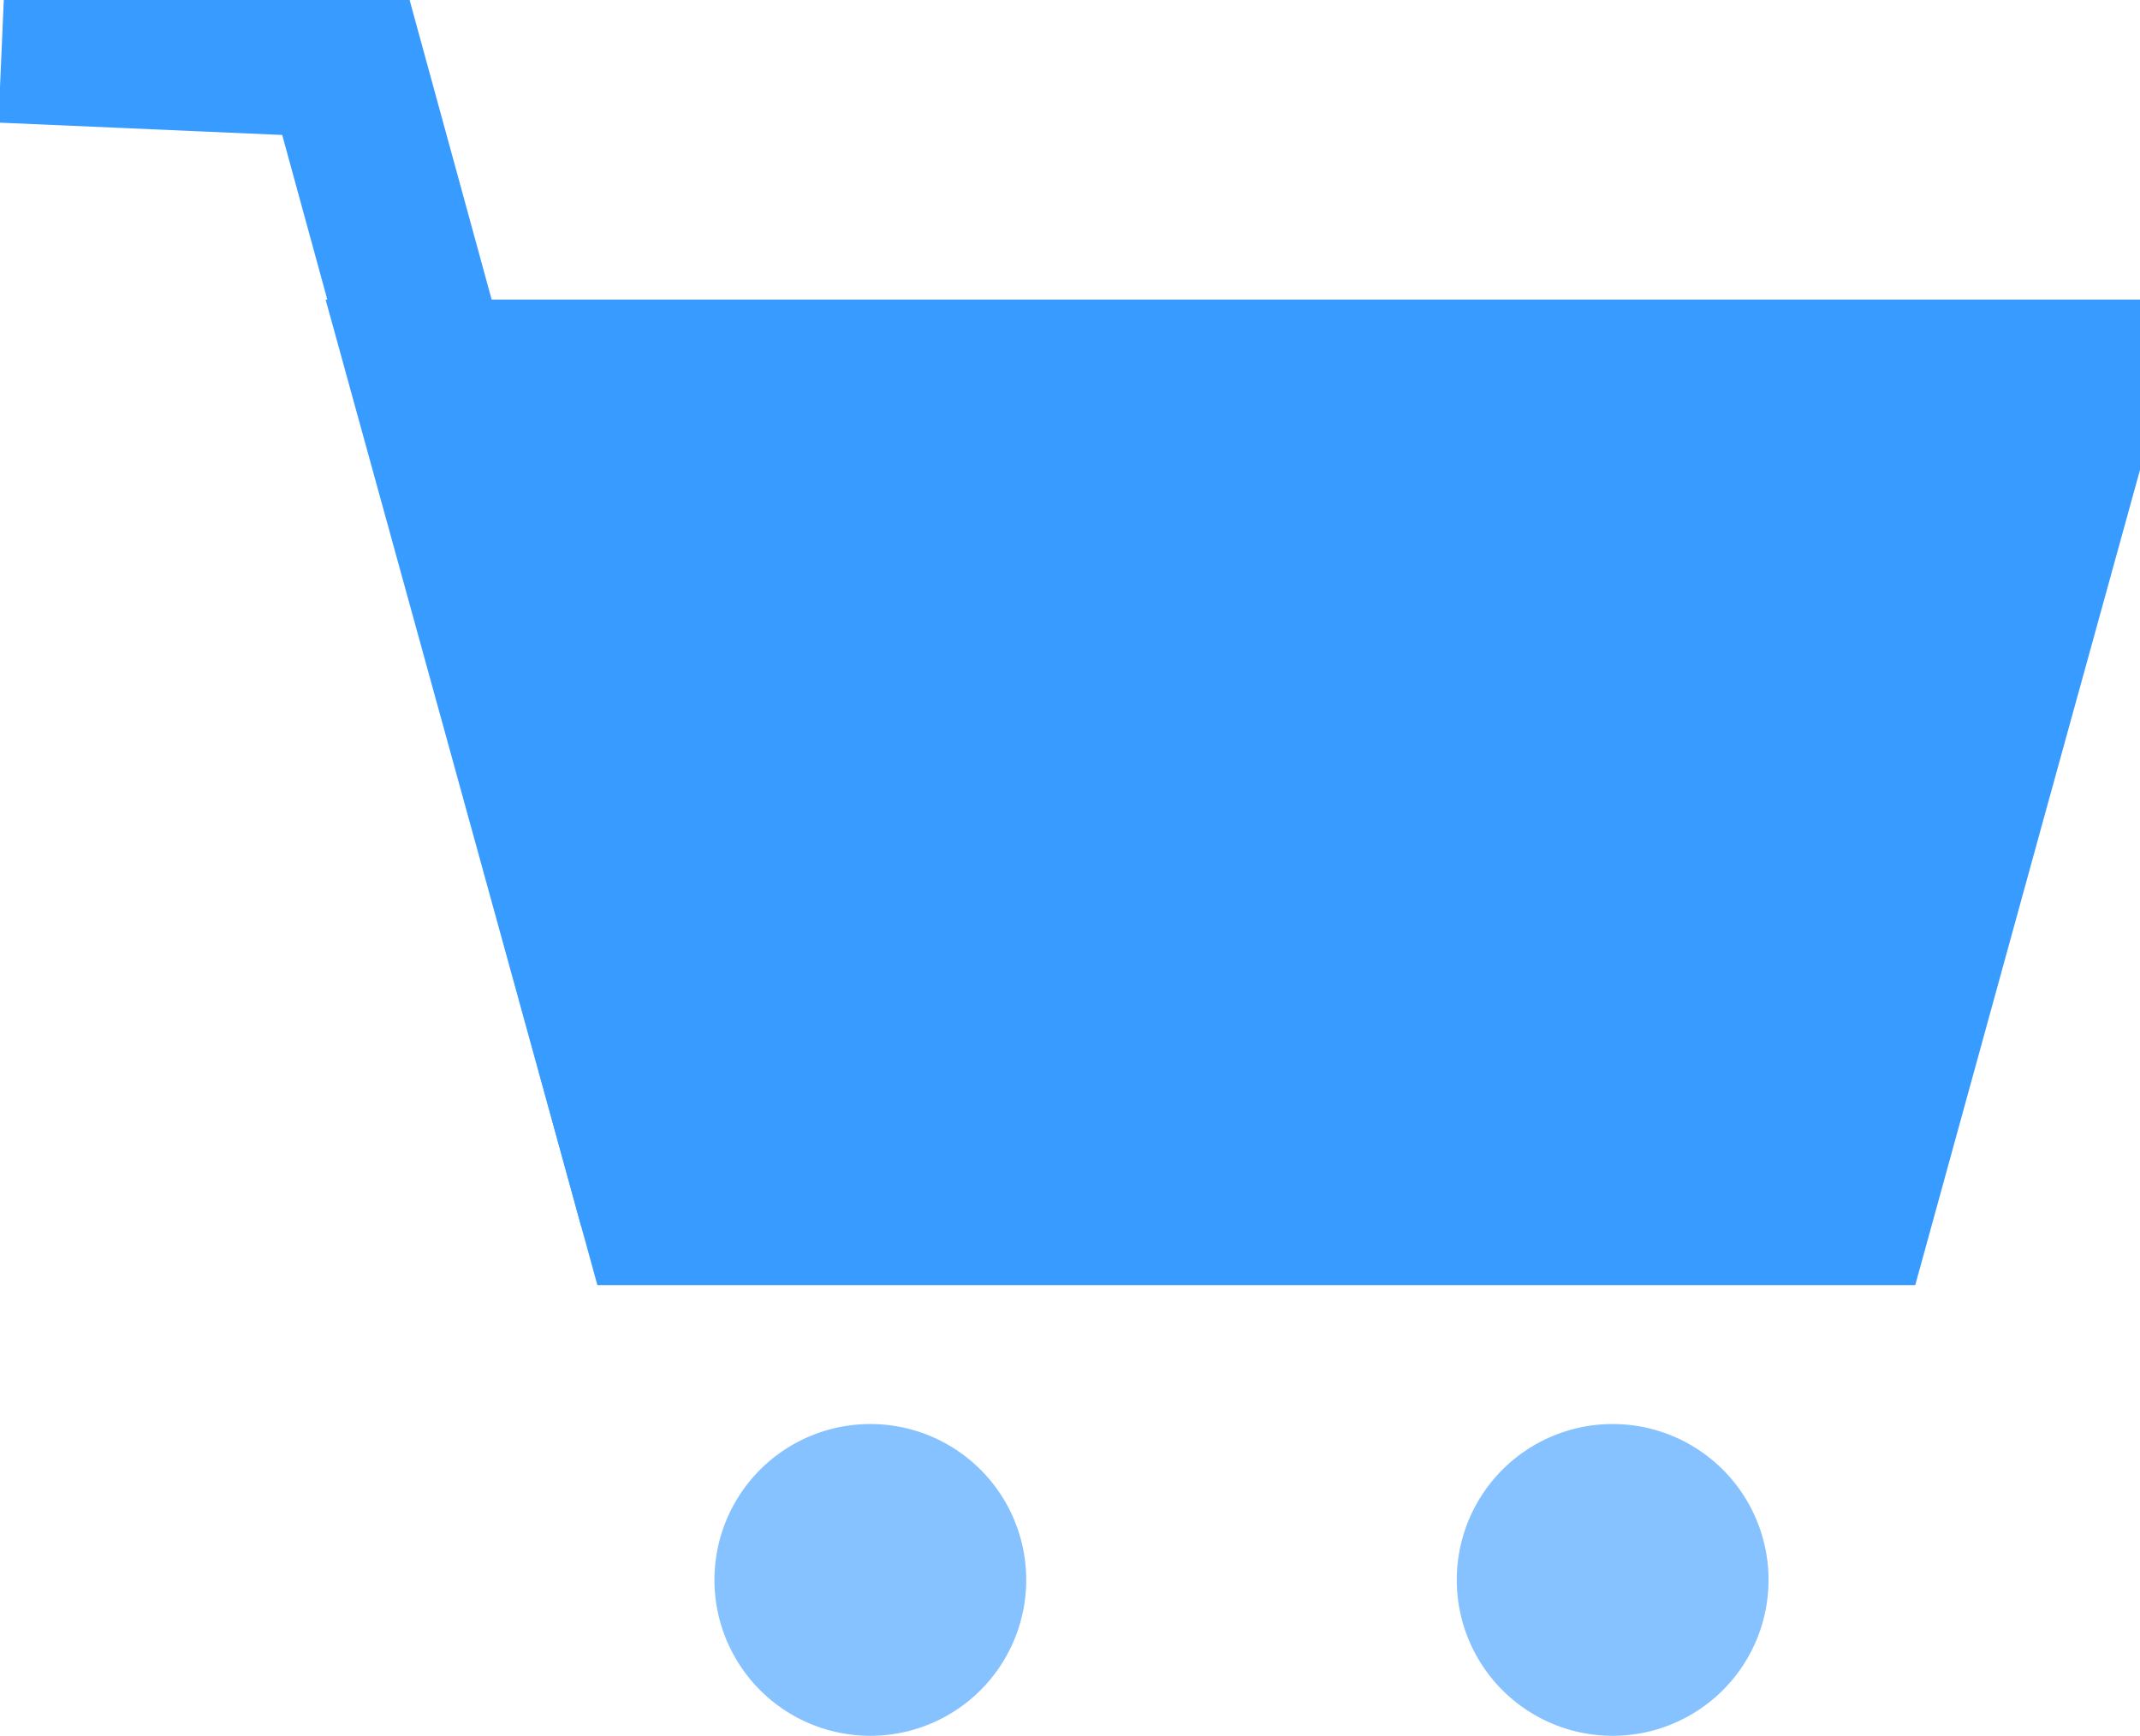
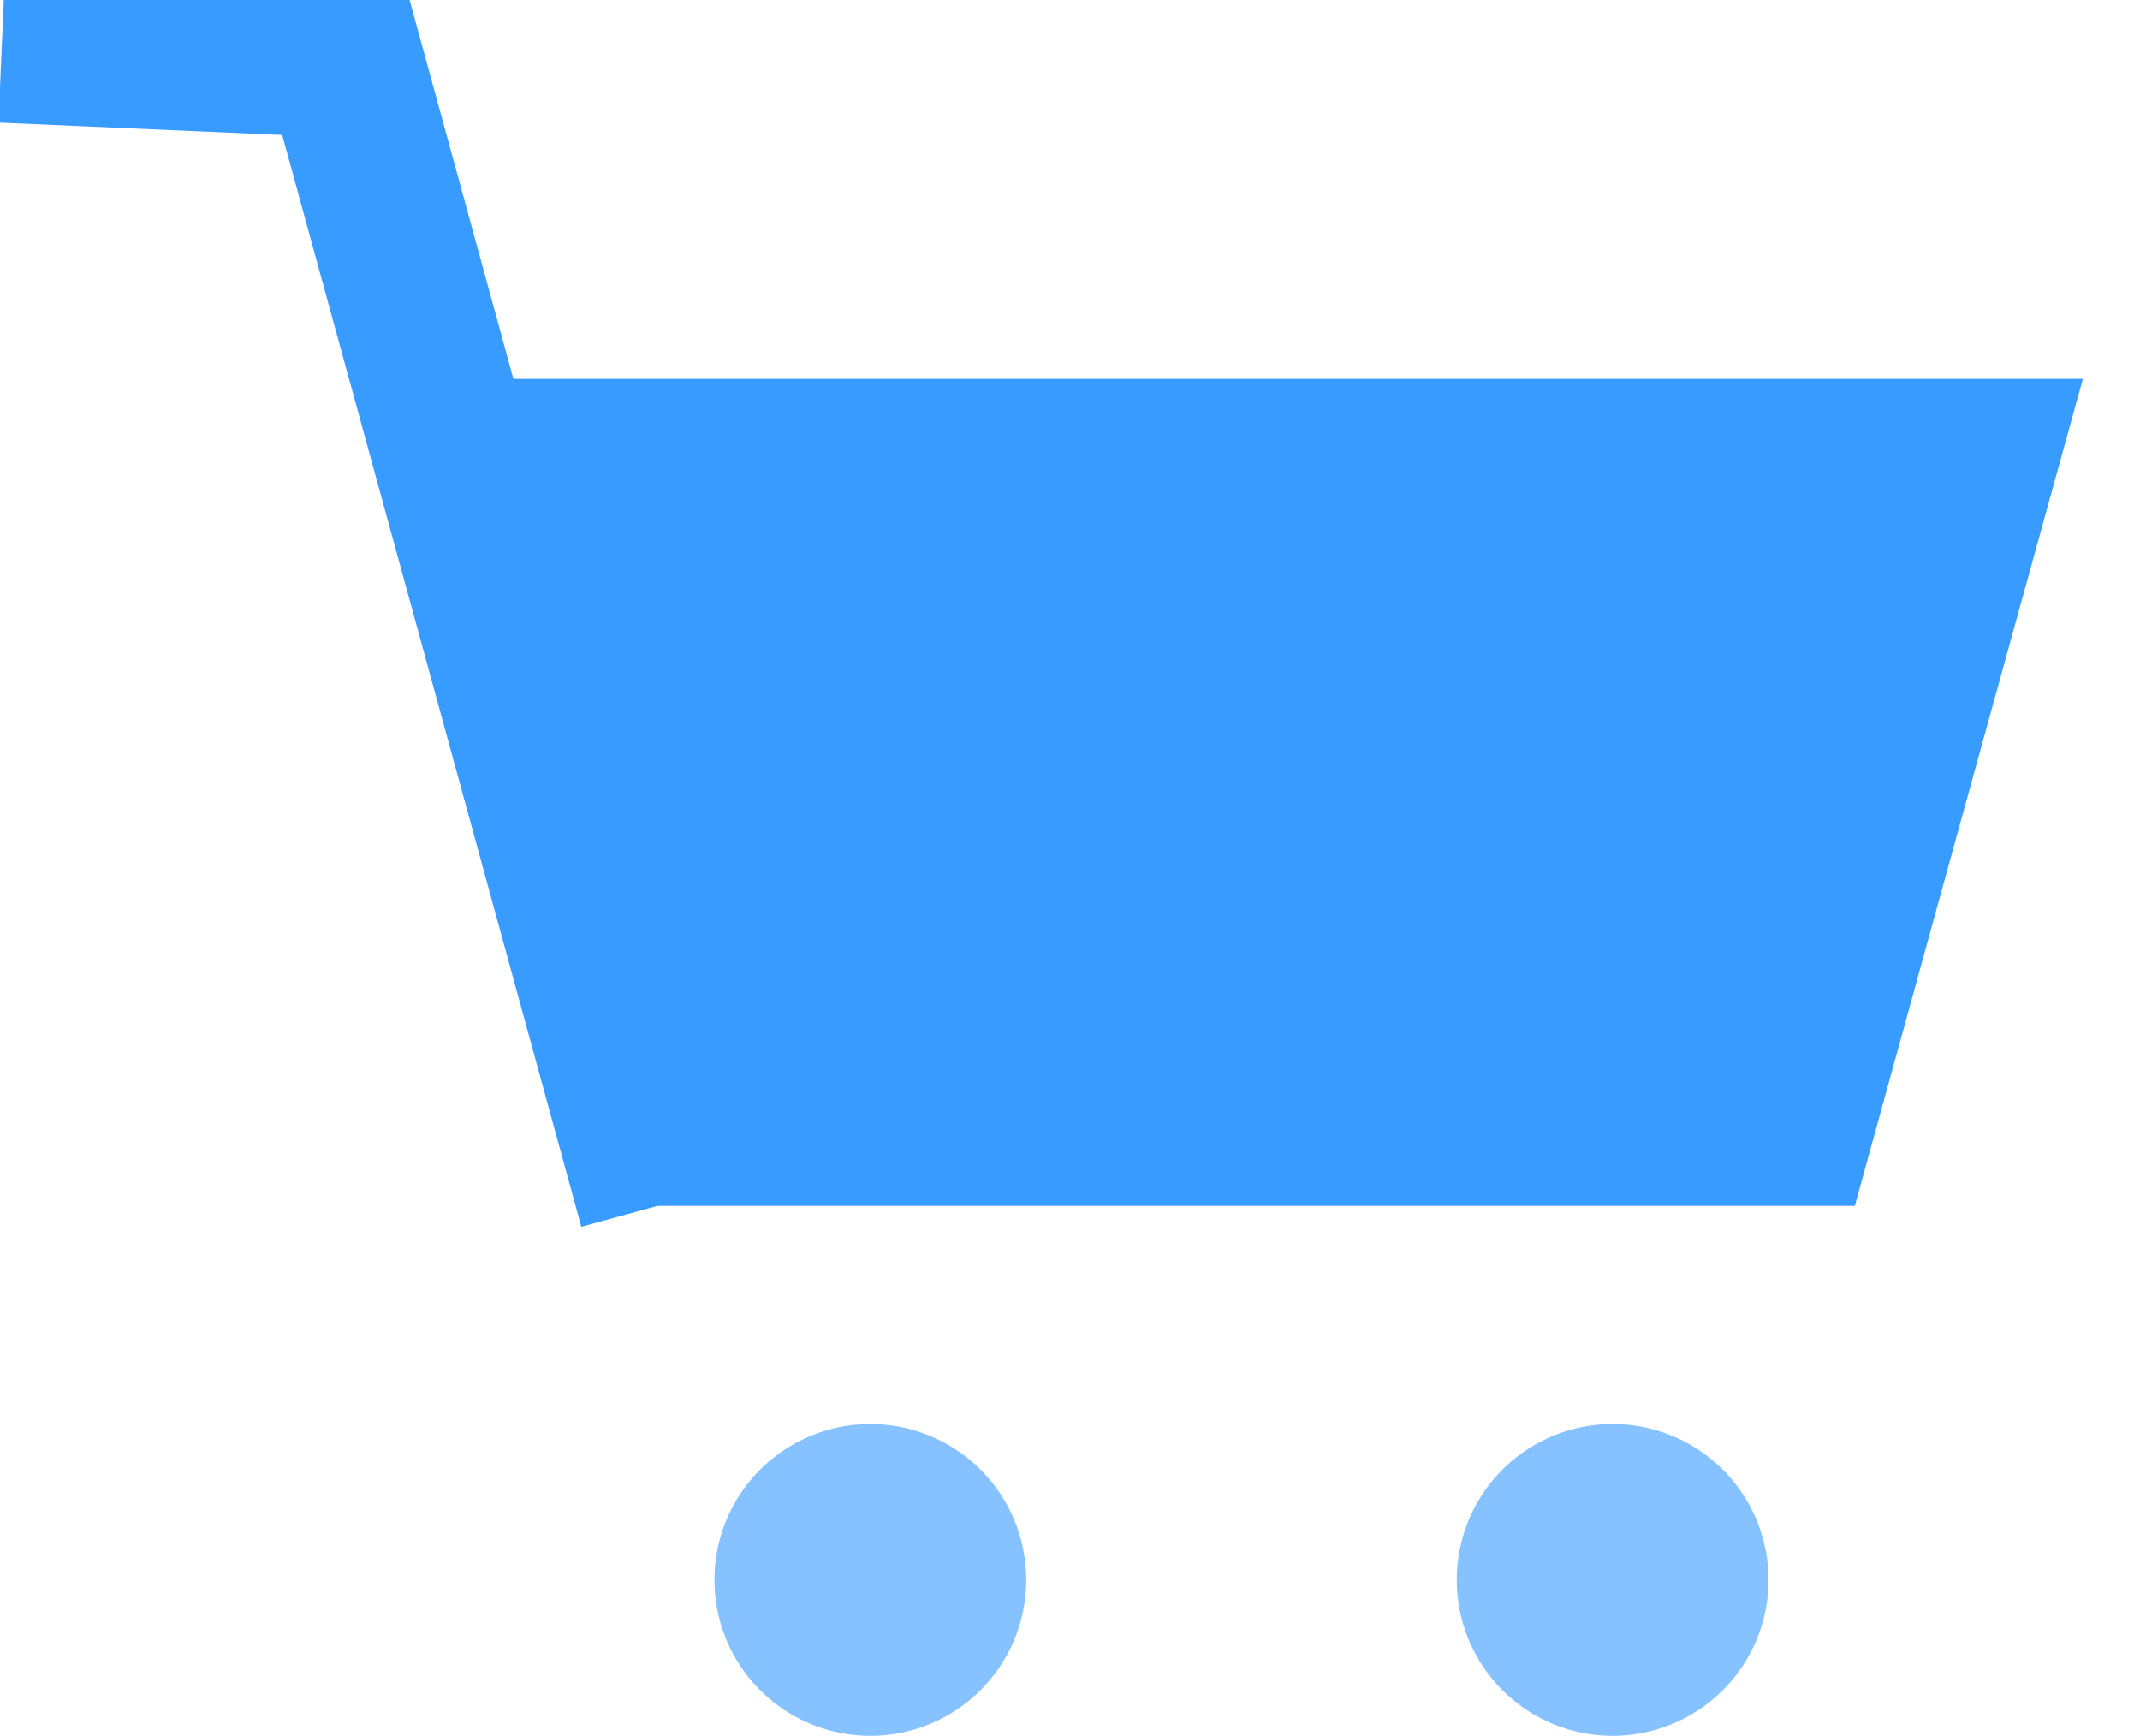
<svg xmlns="http://www.w3.org/2000/svg" id="cart" width="108" height="87.6" viewBox="0 0 108 87.6">
  <defs>
    <clipPath id="clip-path">
      <rect id="長方形_2766" data-name="長方形 2766" width="108" height="87.6" fill="none" />
    </clipPath>
  </defs>
  <g id="グループ_5850" data-name="グループ 5850" clip-path="url(#clip-path)">
    <path id="パス_4998" data-name="パス 4998" d="M143,104.4H82.586L71.076,62.664h83.433Q148.74,83.531,143,104.4" transform="translate(-49.391 -43.545)" fill="#389bff" />
-     <path id="パス_4999" data-name="パス 4999" d="M143,104.4H82.586L71.076,62.664h83.433Q148.74,83.531,143,104.4Z" transform="translate(-49.391 -43.545)" fill="none" stroke="#389bff" stroke-width="8" />
    <path id="パス_5000" data-name="パス 5000" d="M33.412,65.843,17.547,7.933.313,7.182" transform="translate(-0.217 -4.991)" fill="none" stroke="#389bff" stroke-width="8" />
    <path id="パス_5001" data-name="パス 5001" d="M133.915,243.42a7.867,7.867,0,1,1-7.867-7.867,7.865,7.865,0,0,1,7.867,7.867" transform="translate(-82.125 -163.687)" fill="#85c2ff" />
    <path id="パス_5002" data-name="パス 5002" d="M256.706,243.42a7.867,7.867,0,1,1-7.867-7.867,7.865,7.865,0,0,1,7.867,7.867" transform="translate(-167.453 -163.687)" fill="#85c2ff" />
  </g>
</svg>